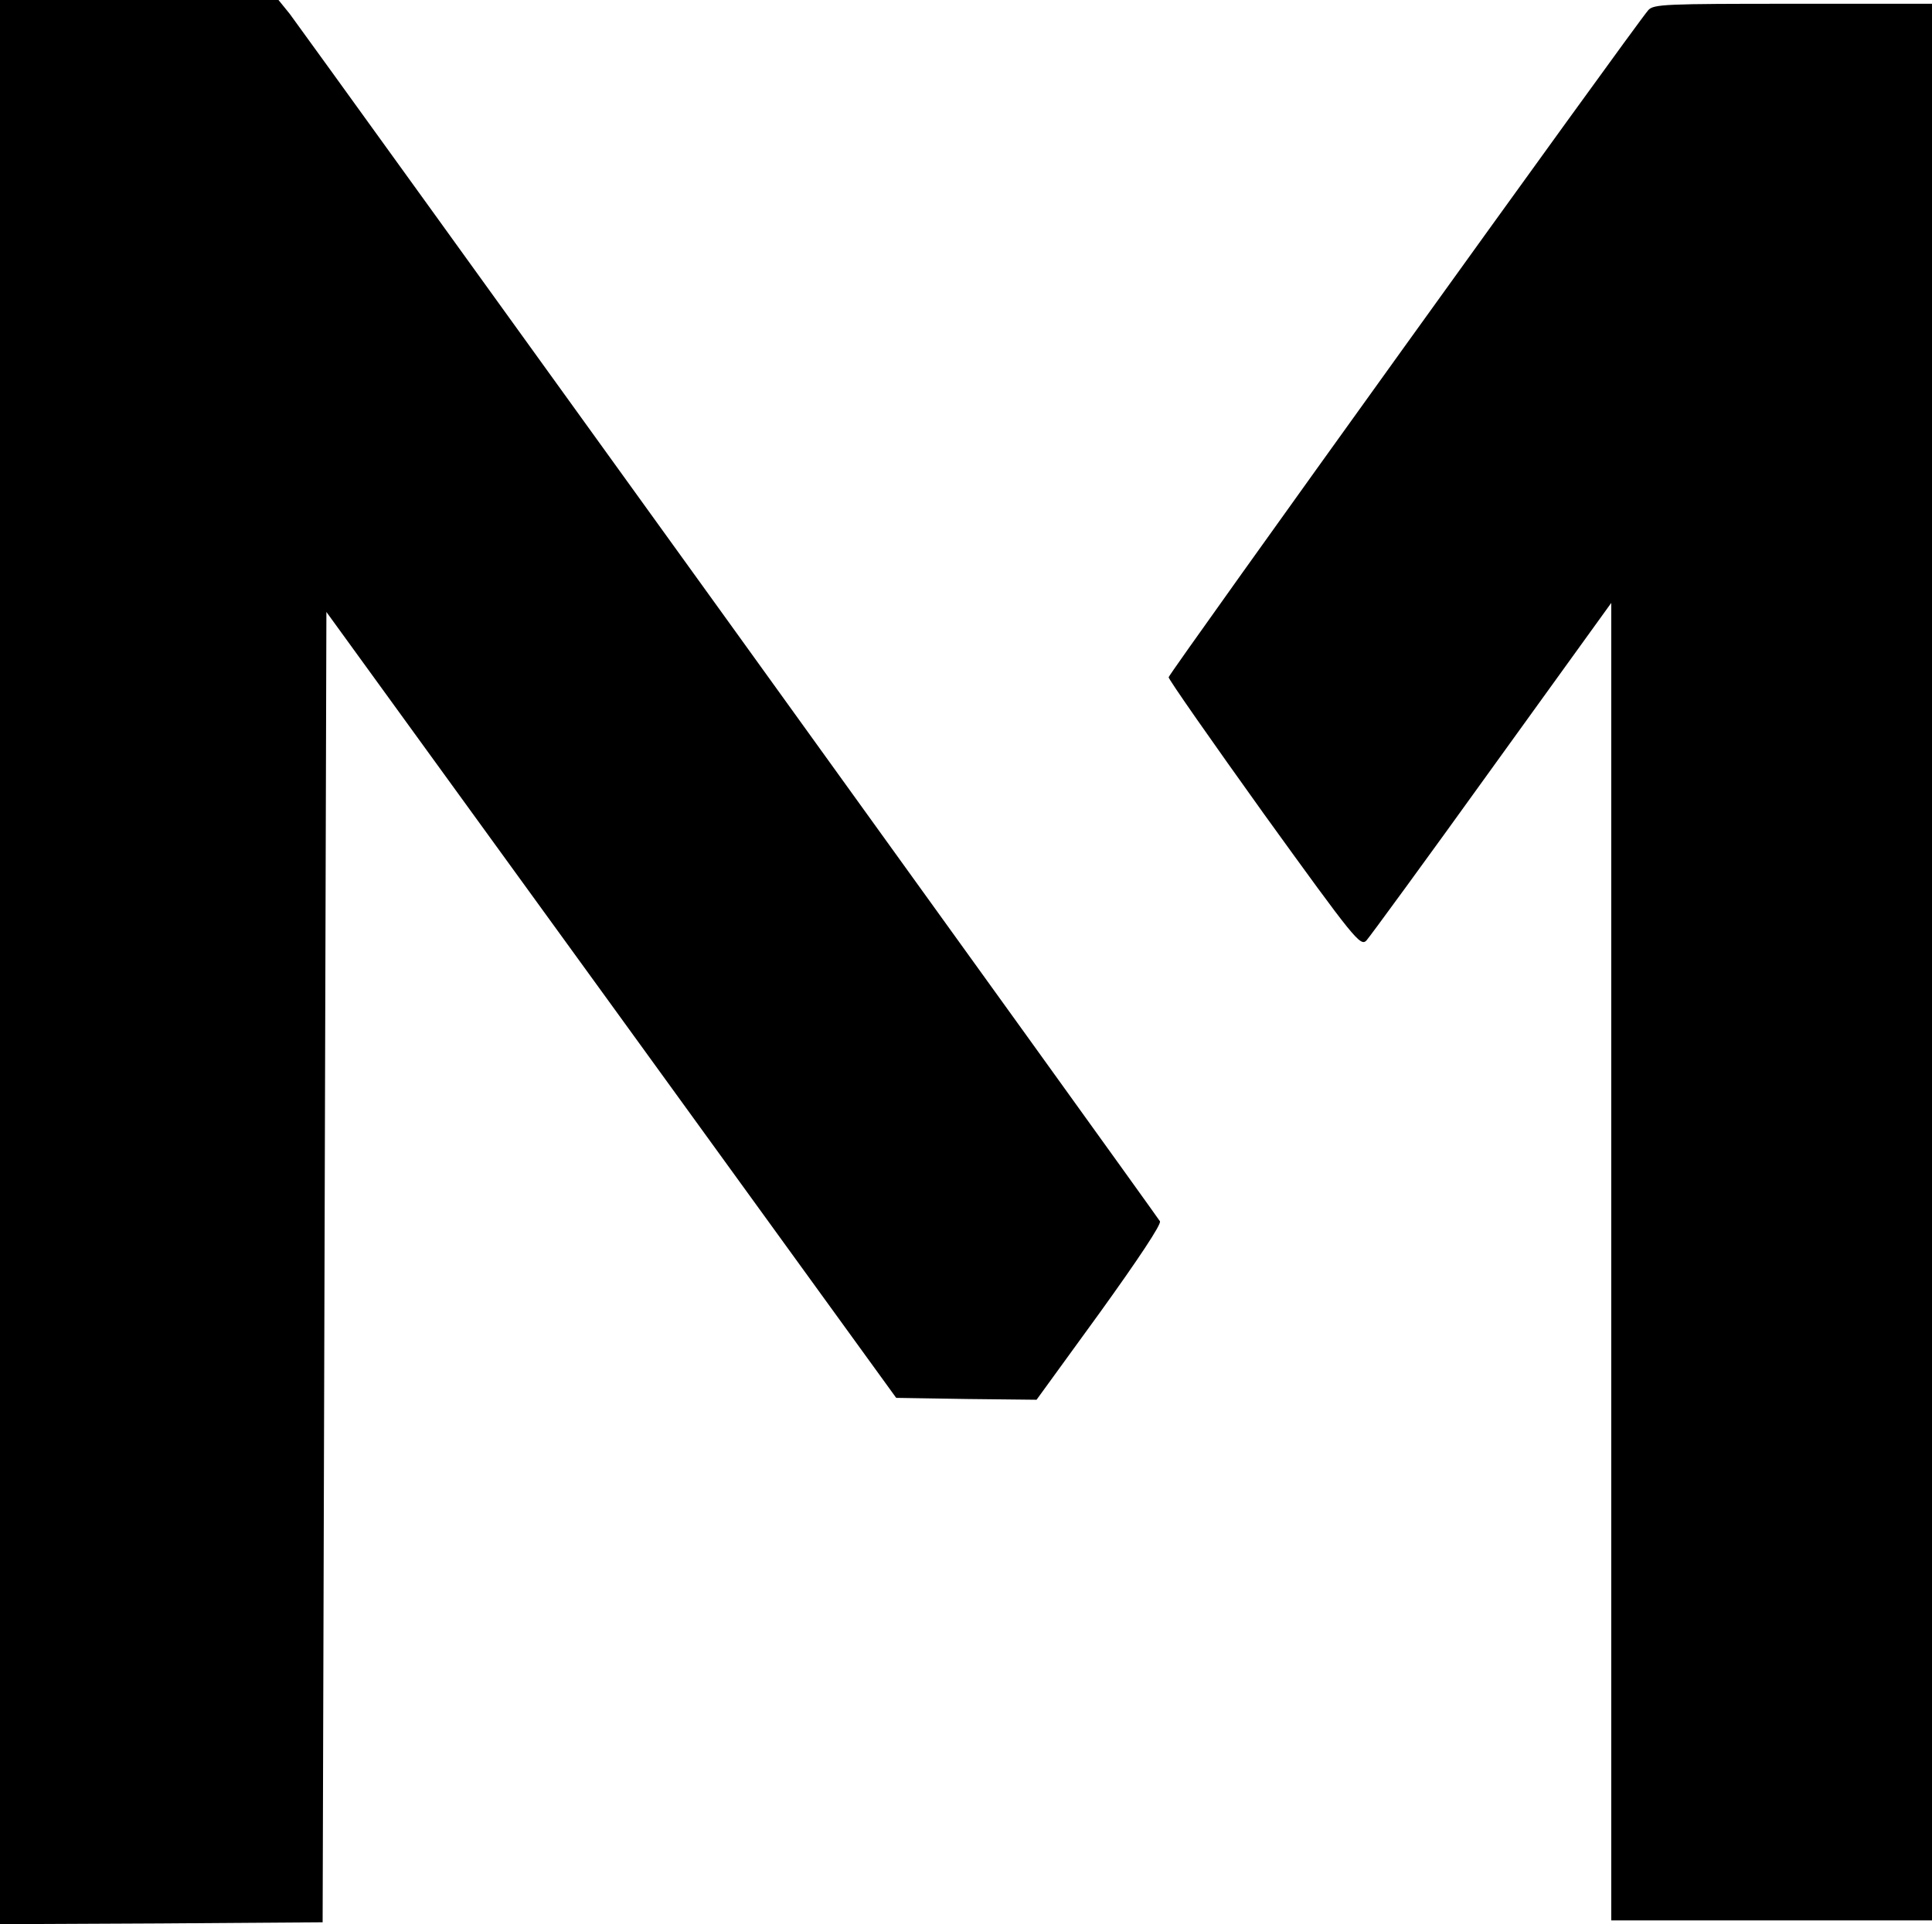
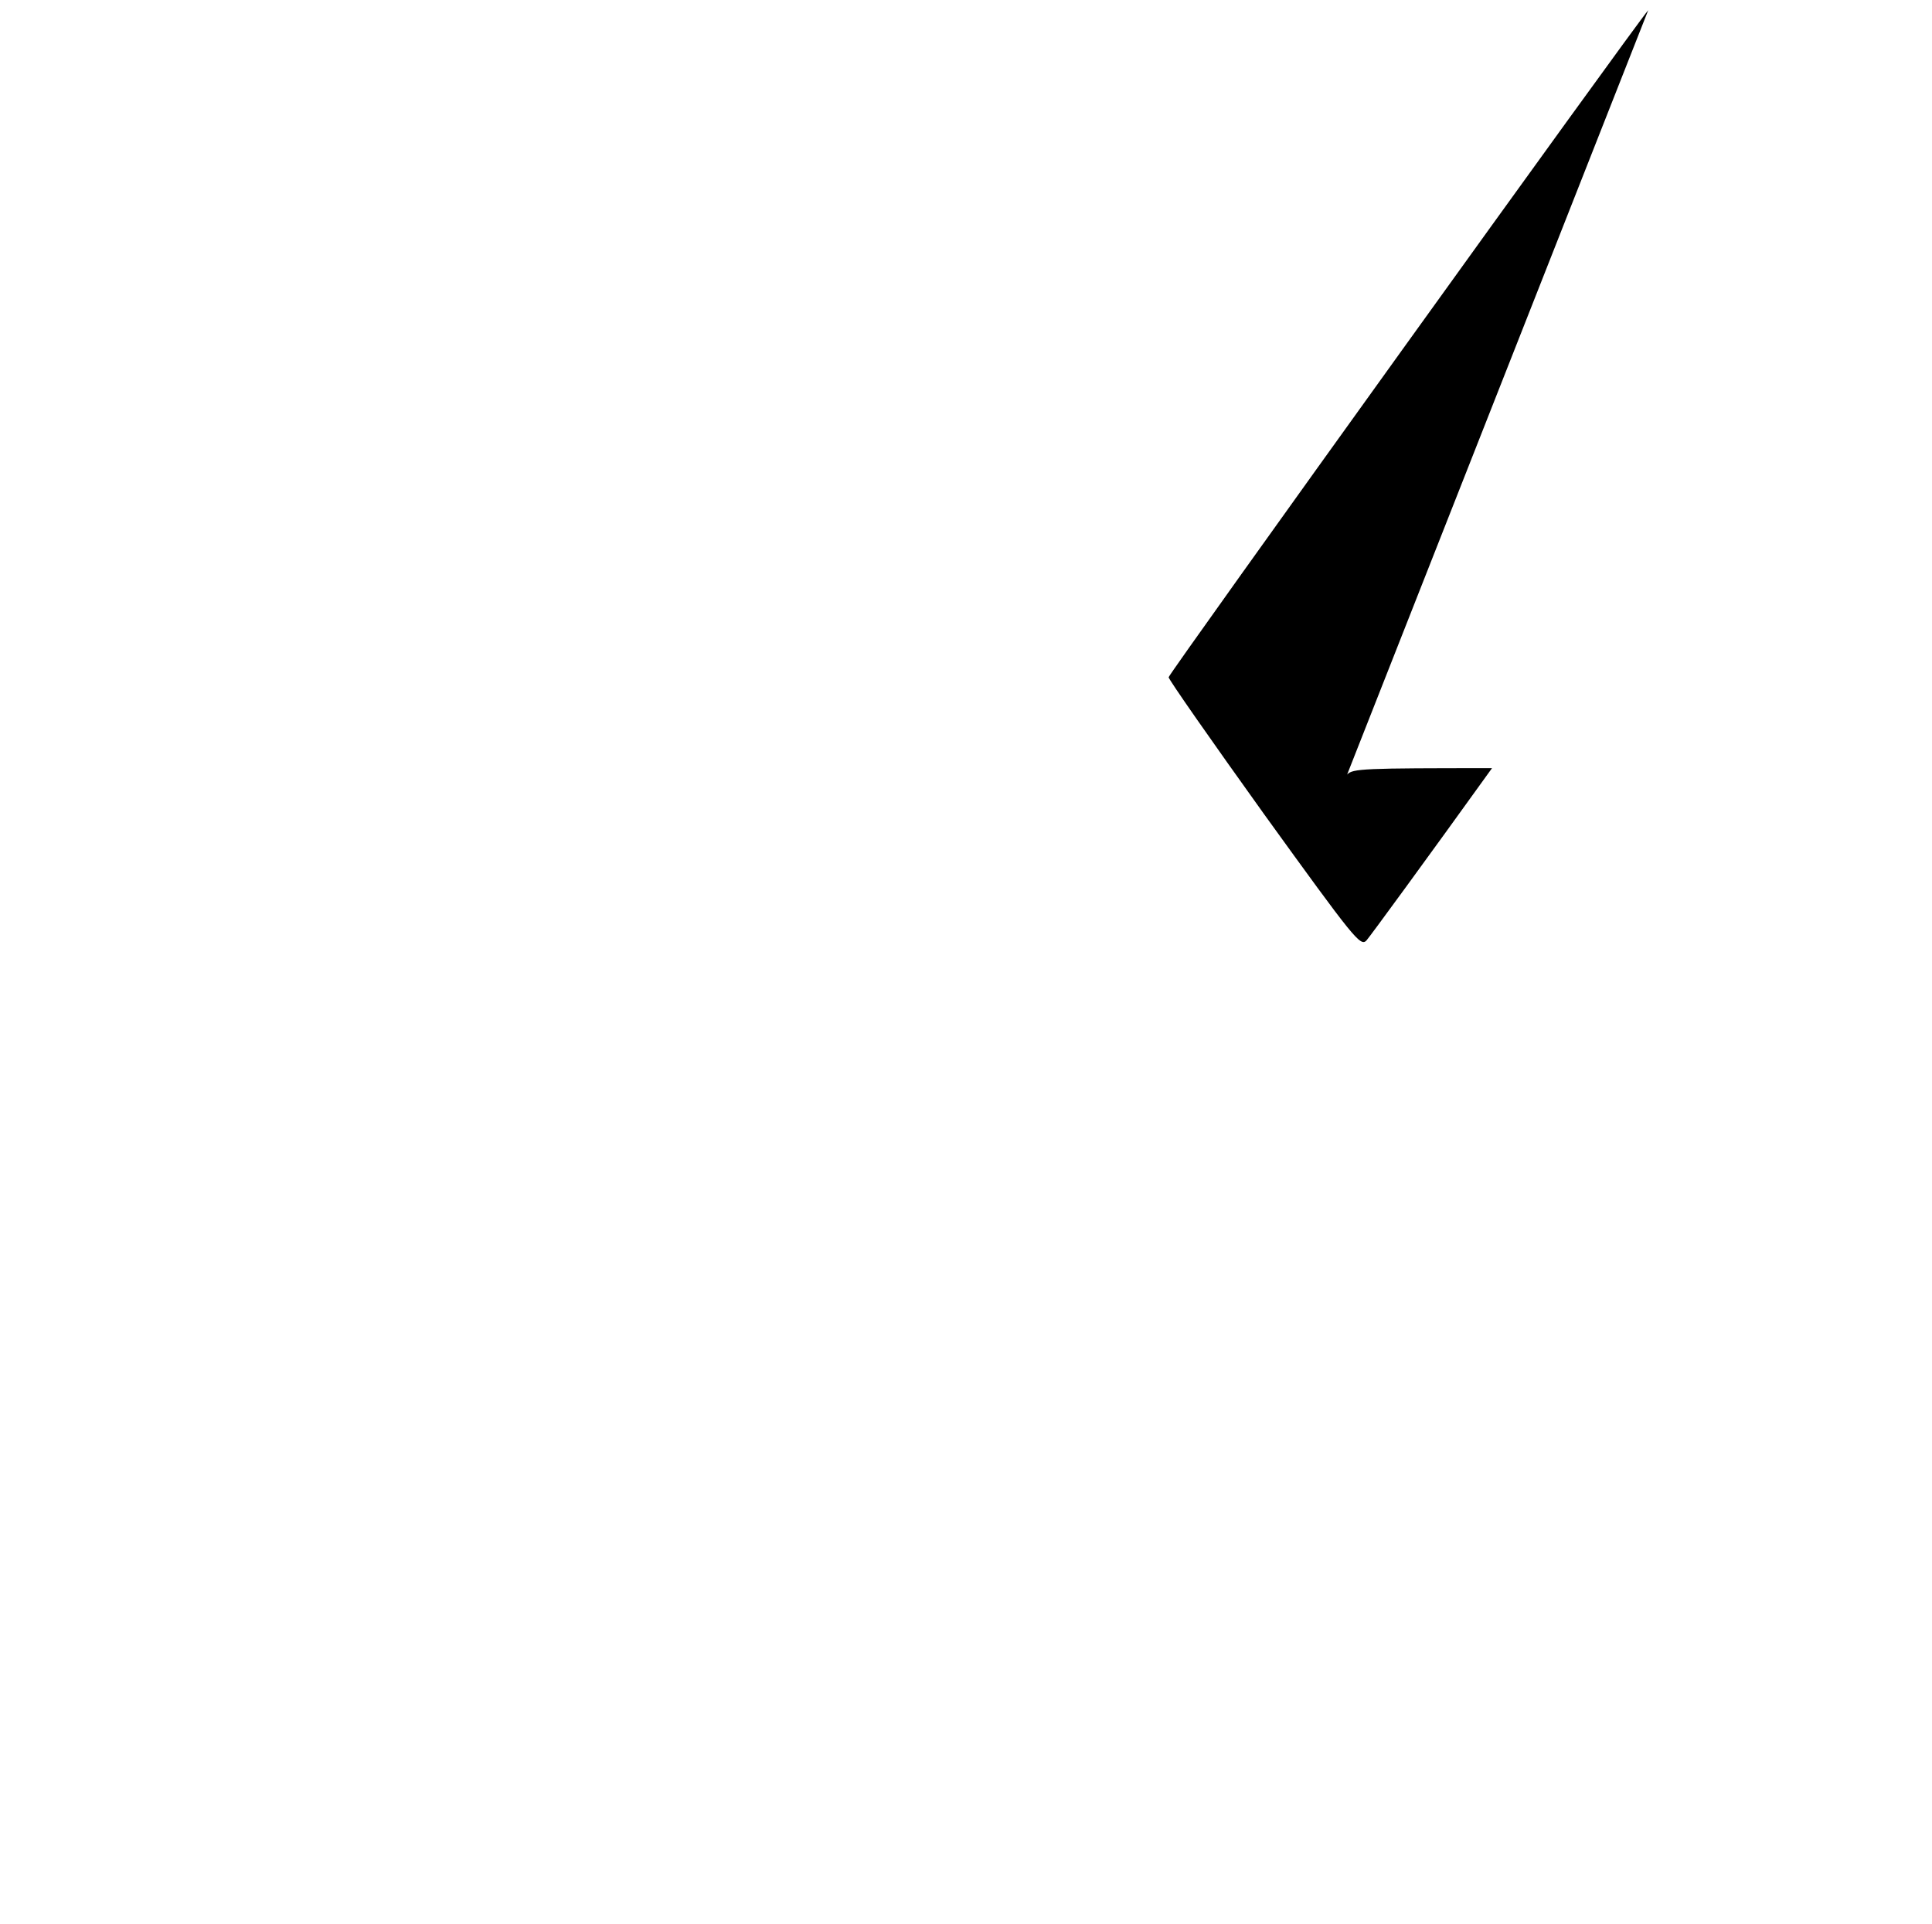
<svg xmlns="http://www.w3.org/2000/svg" version="1.0" width="512pt" height="510pt" viewBox="0 0 512 510" preserveAspectRatio="xMidYMid meet">
  <g transform="translate(0,510) scale(0.1,-0.1)" fill="#000000" stroke="none">
-     <path d="M0 2550 l0 -2550 428 2 427 3 5 1737 5 1736 755 -1041 755 -1042 186 -3 186 -2 167 230 c103 143 164 235 160 243 -12 20 -2274 3158 -2306 3200 l-30 37 -369 0 -369 0 0 -2550z" />
-     <path d="M4368 5073 c-38 -44 -1271 -1759 -1271 -1768 0 -6 114 -169 253 -363 239 -331 255 -351 271 -335 9 10 159 215 333 457 l316 438 0 -1746 0 -1746 425 0 425 0 0 2540 0 2540 -368 0 c-339 0 -370 -1 -384 -17z" />
+     <path d="M4368 5073 c-38 -44 -1271 -1759 -1271 -1768 0 -6 114 -169 253 -363 239 -331 255 -351 271 -335 9 10 159 215 333 457 c-339 0 -370 -1 -384 -17z" />
  </g>
</svg>